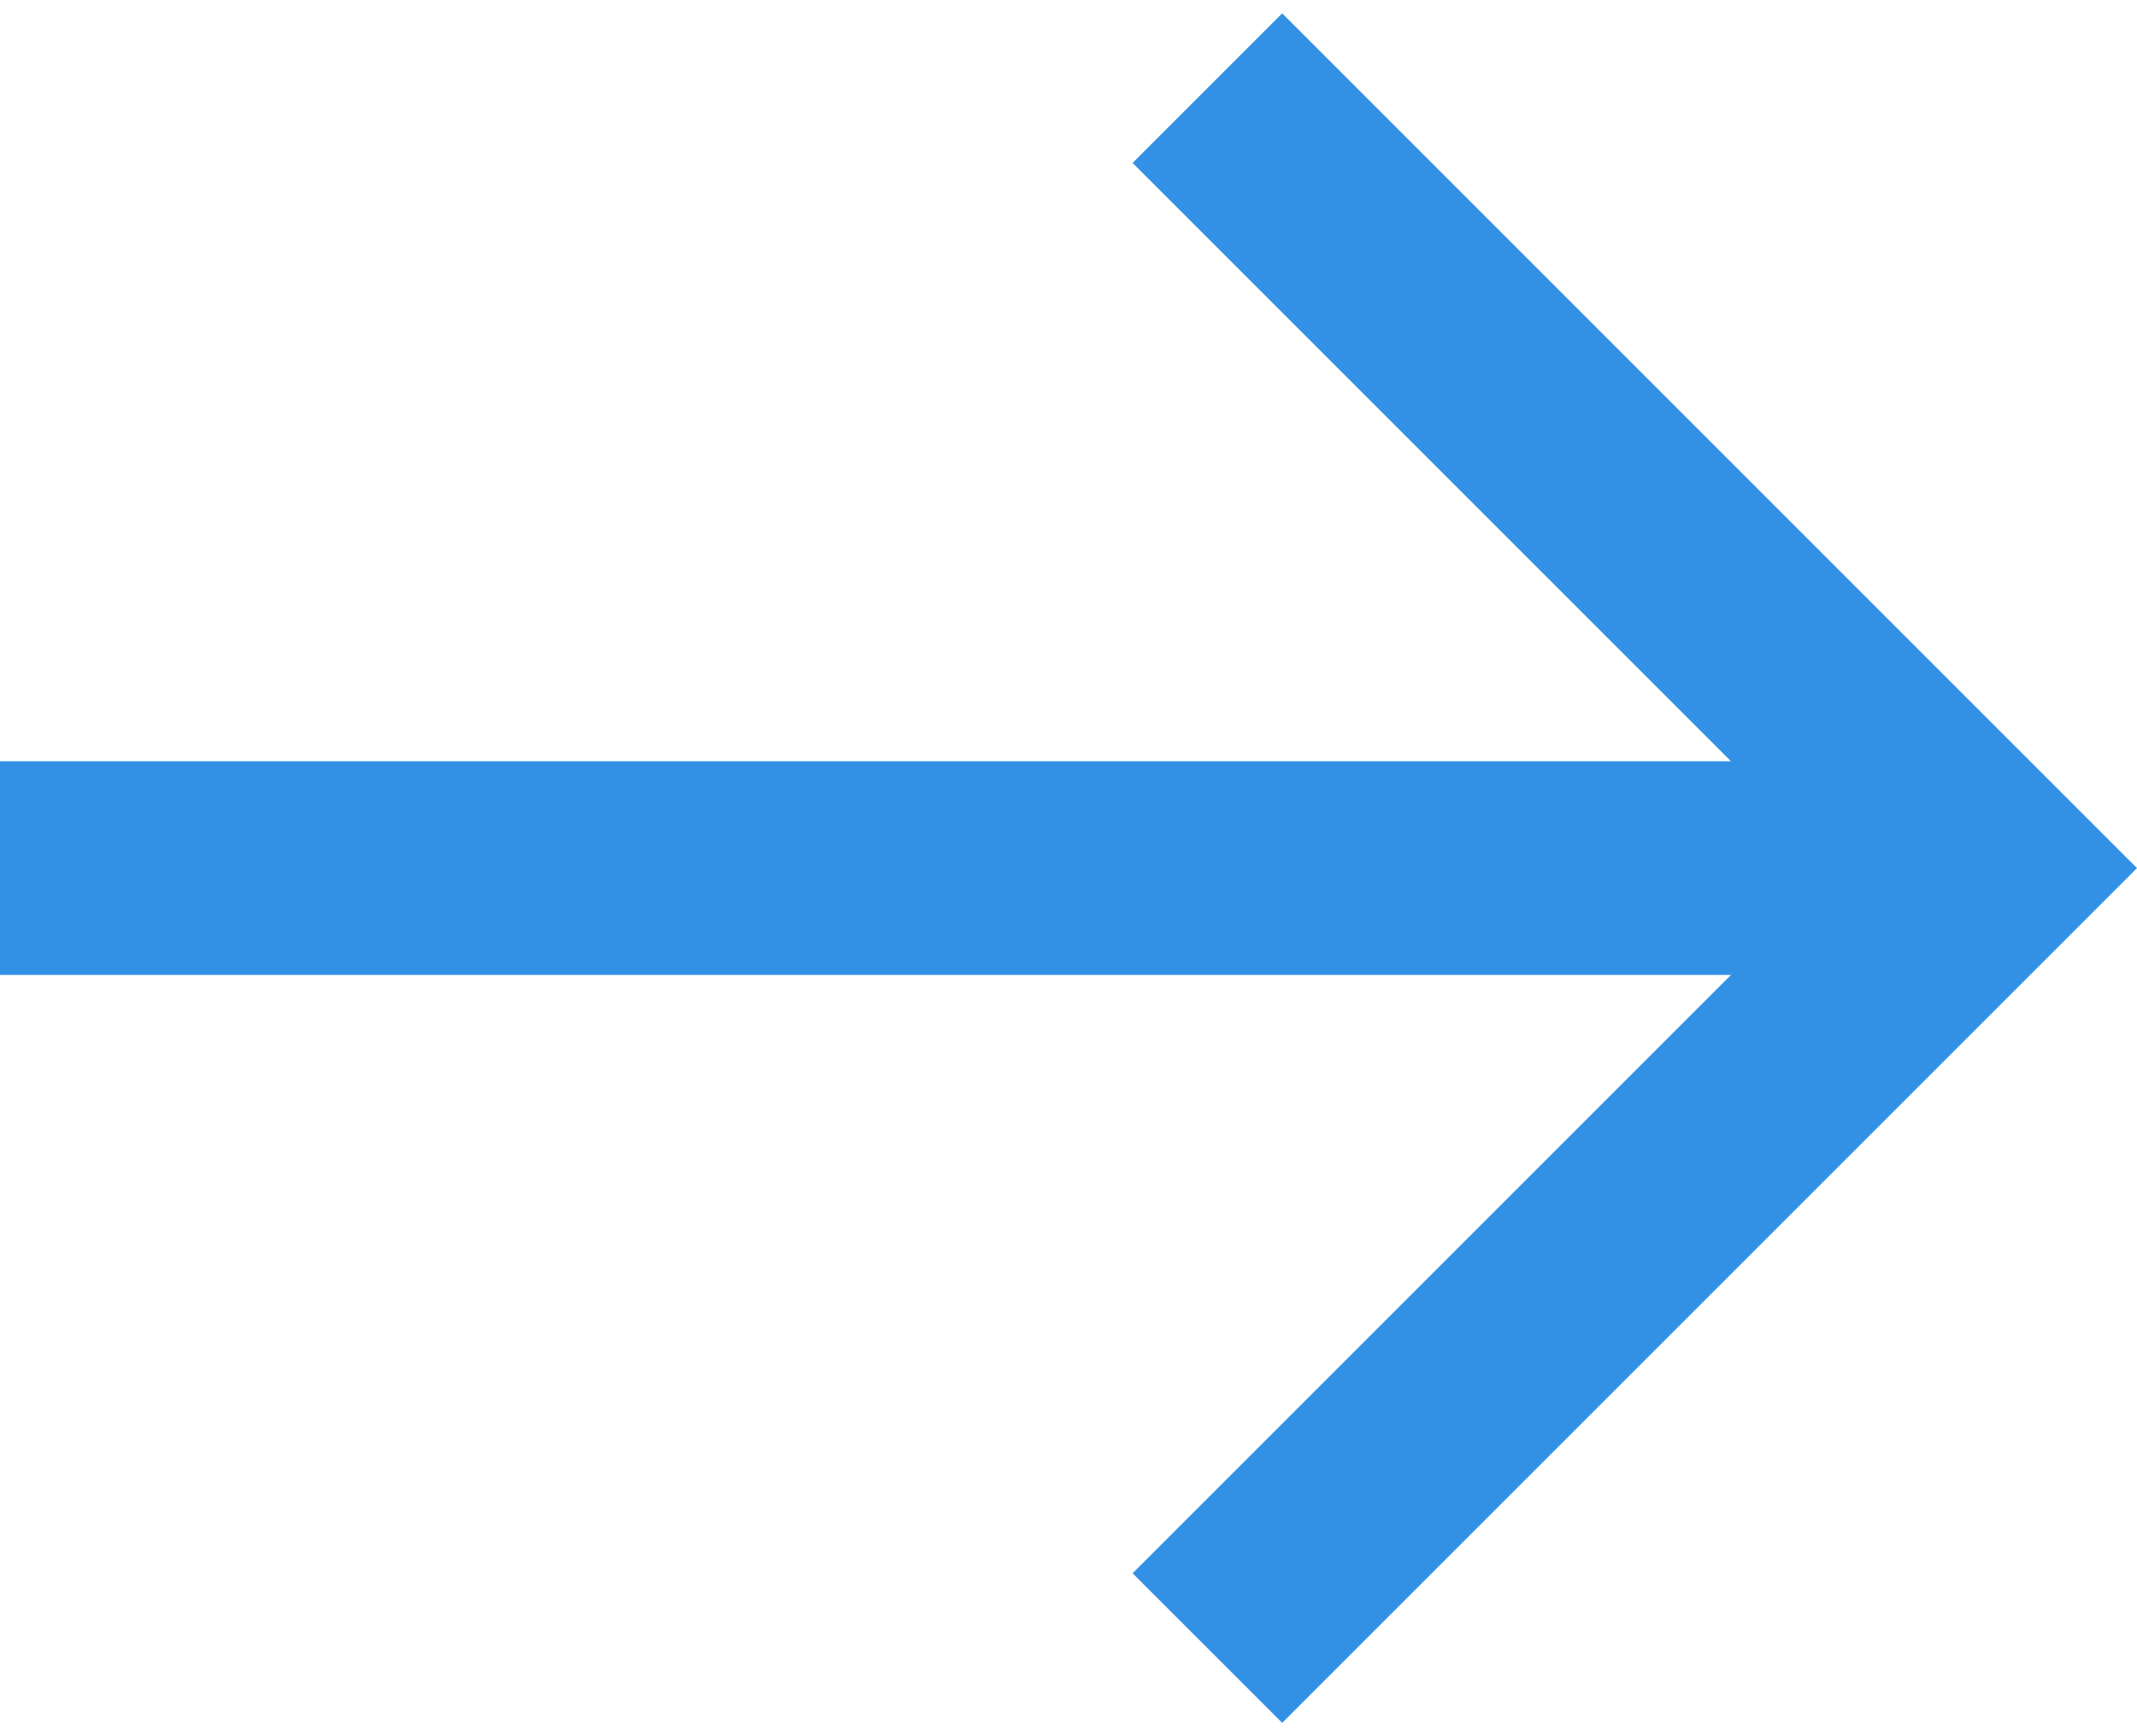
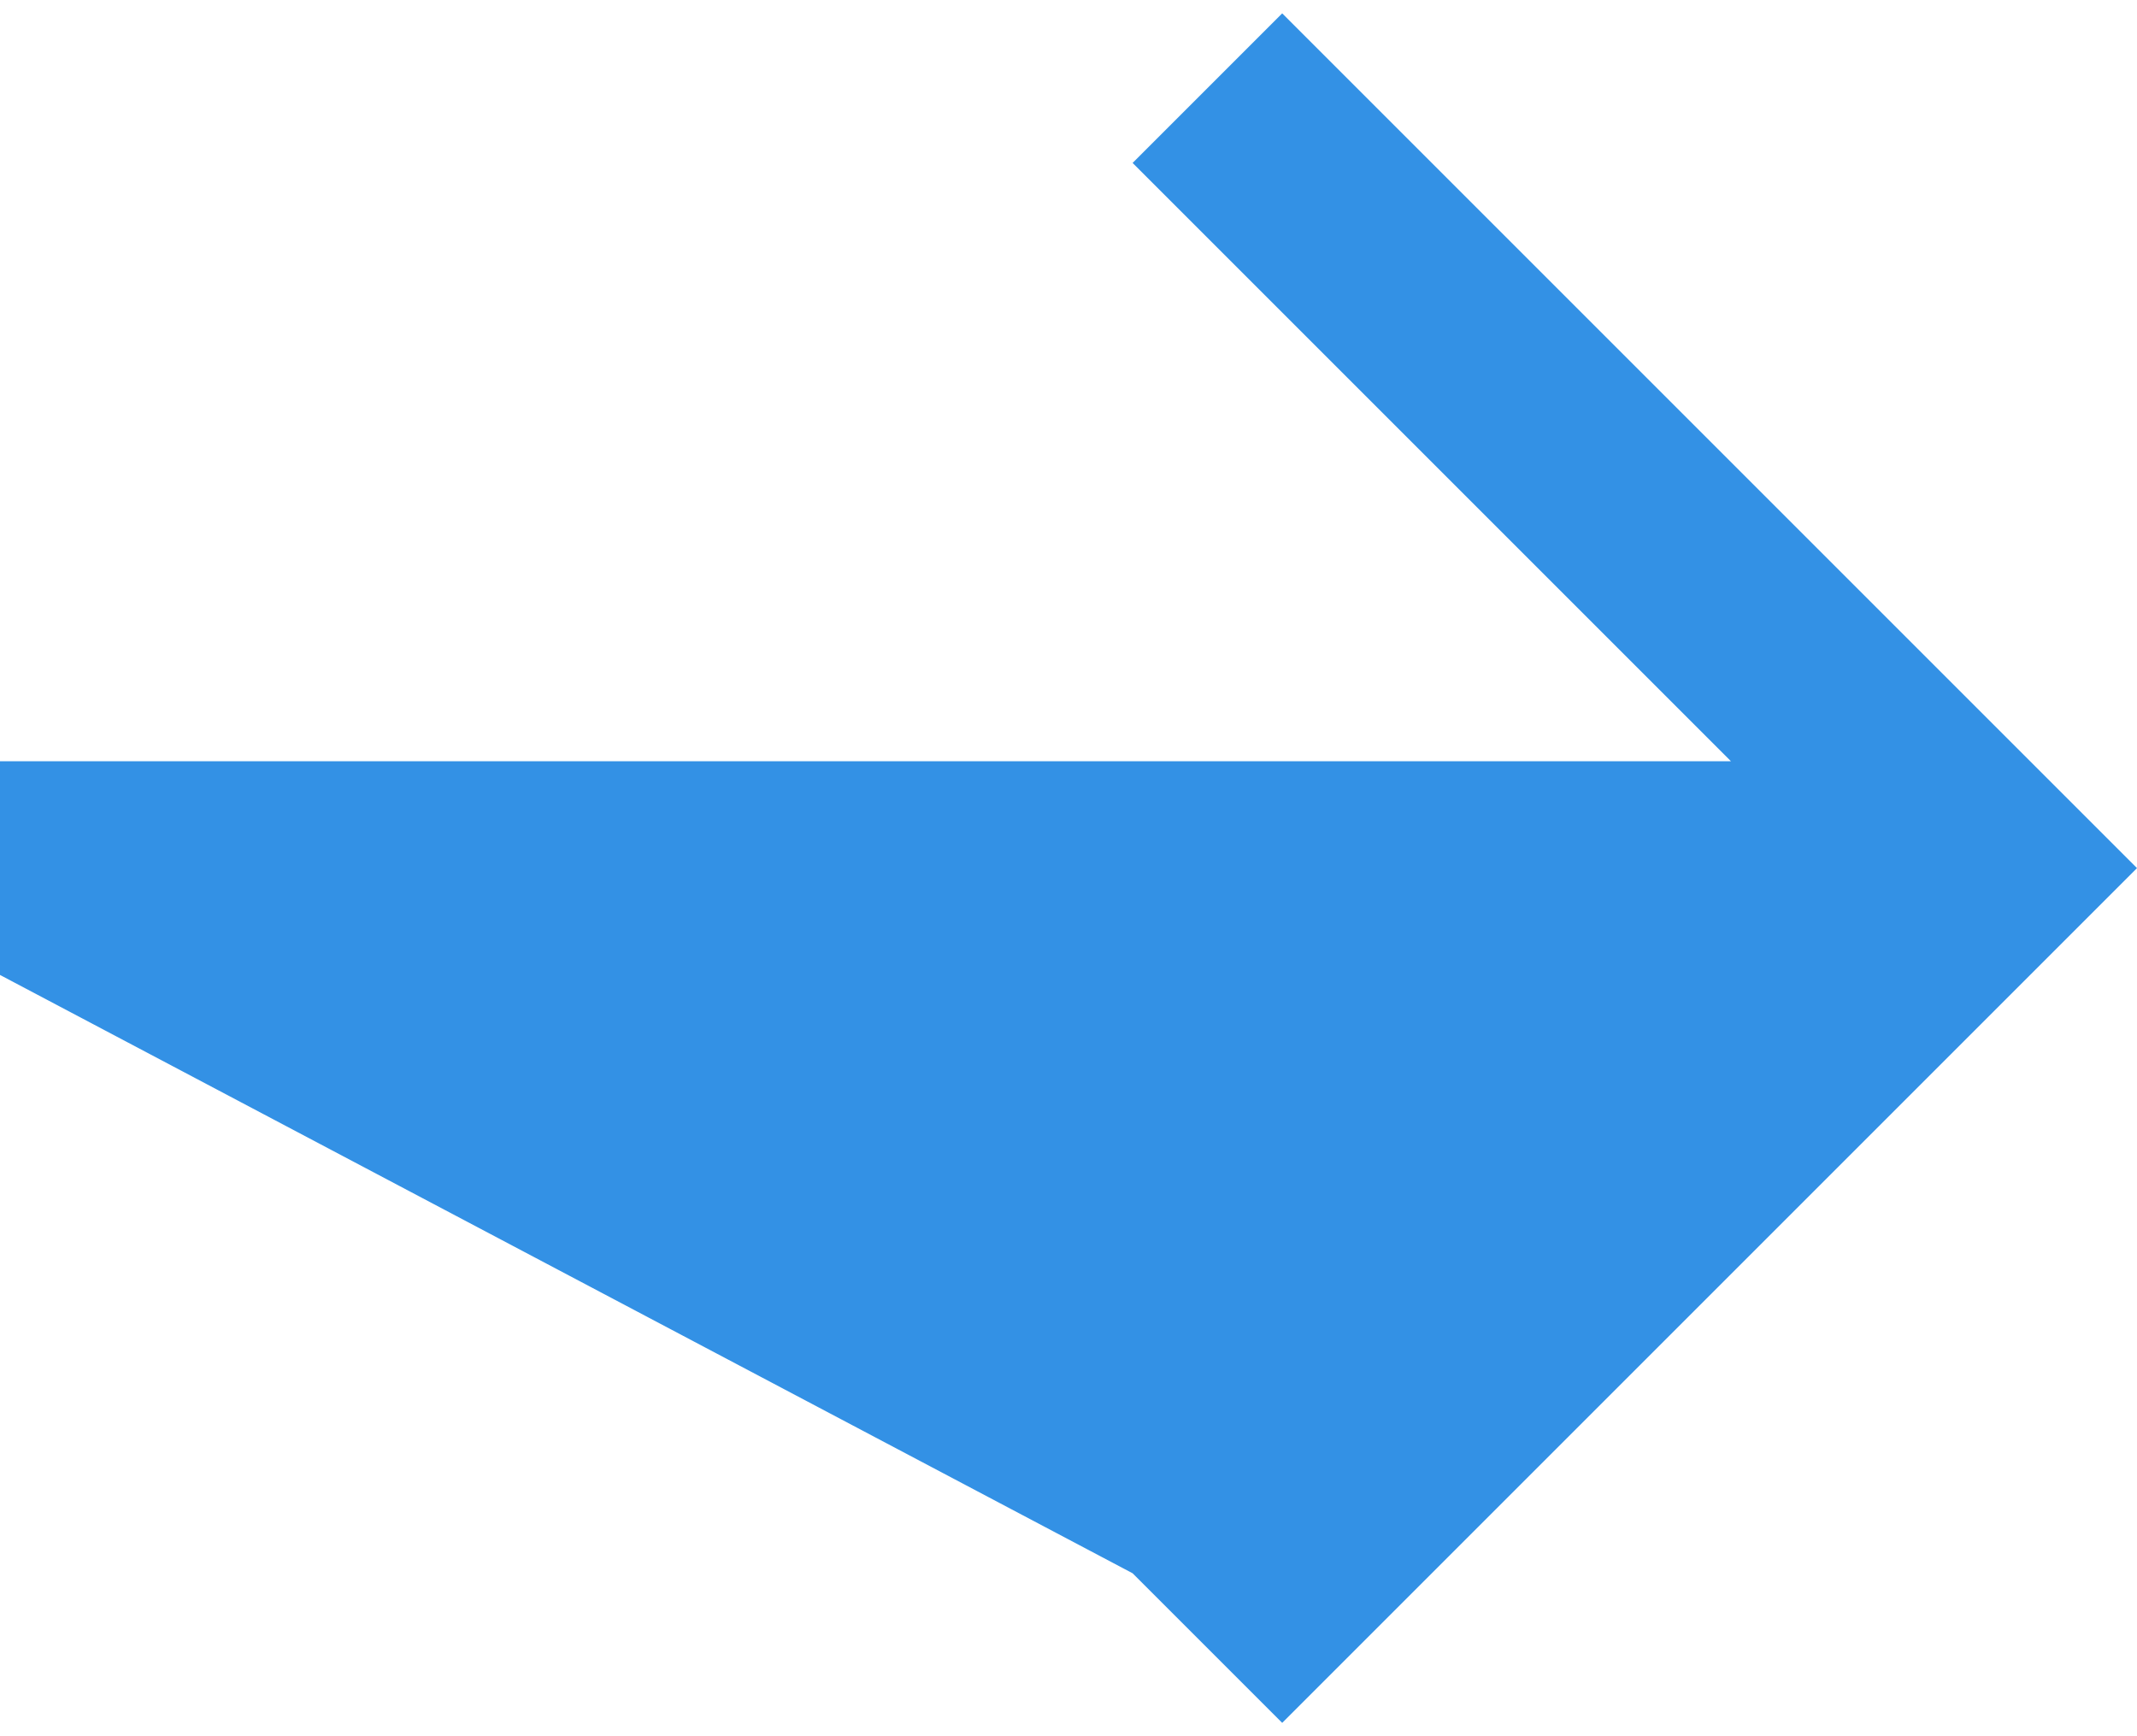
<svg xmlns="http://www.w3.org/2000/svg" width="16" height="13" viewBox="0 0 16 13" fill="none">
-   <path d="M9.6 0.1L8.48 1.22L12.96 5.7H0V7.3H12.96L8.48 11.78L9.6 12.9L16 6.5L9.6 0.1Z" fill="#3391E5" />
+   <path d="M9.6 0.1L8.48 1.22L12.96 5.7H0V7.3L8.48 11.78L9.6 12.9L16 6.5L9.6 0.1Z" fill="#3391E5" />
</svg>